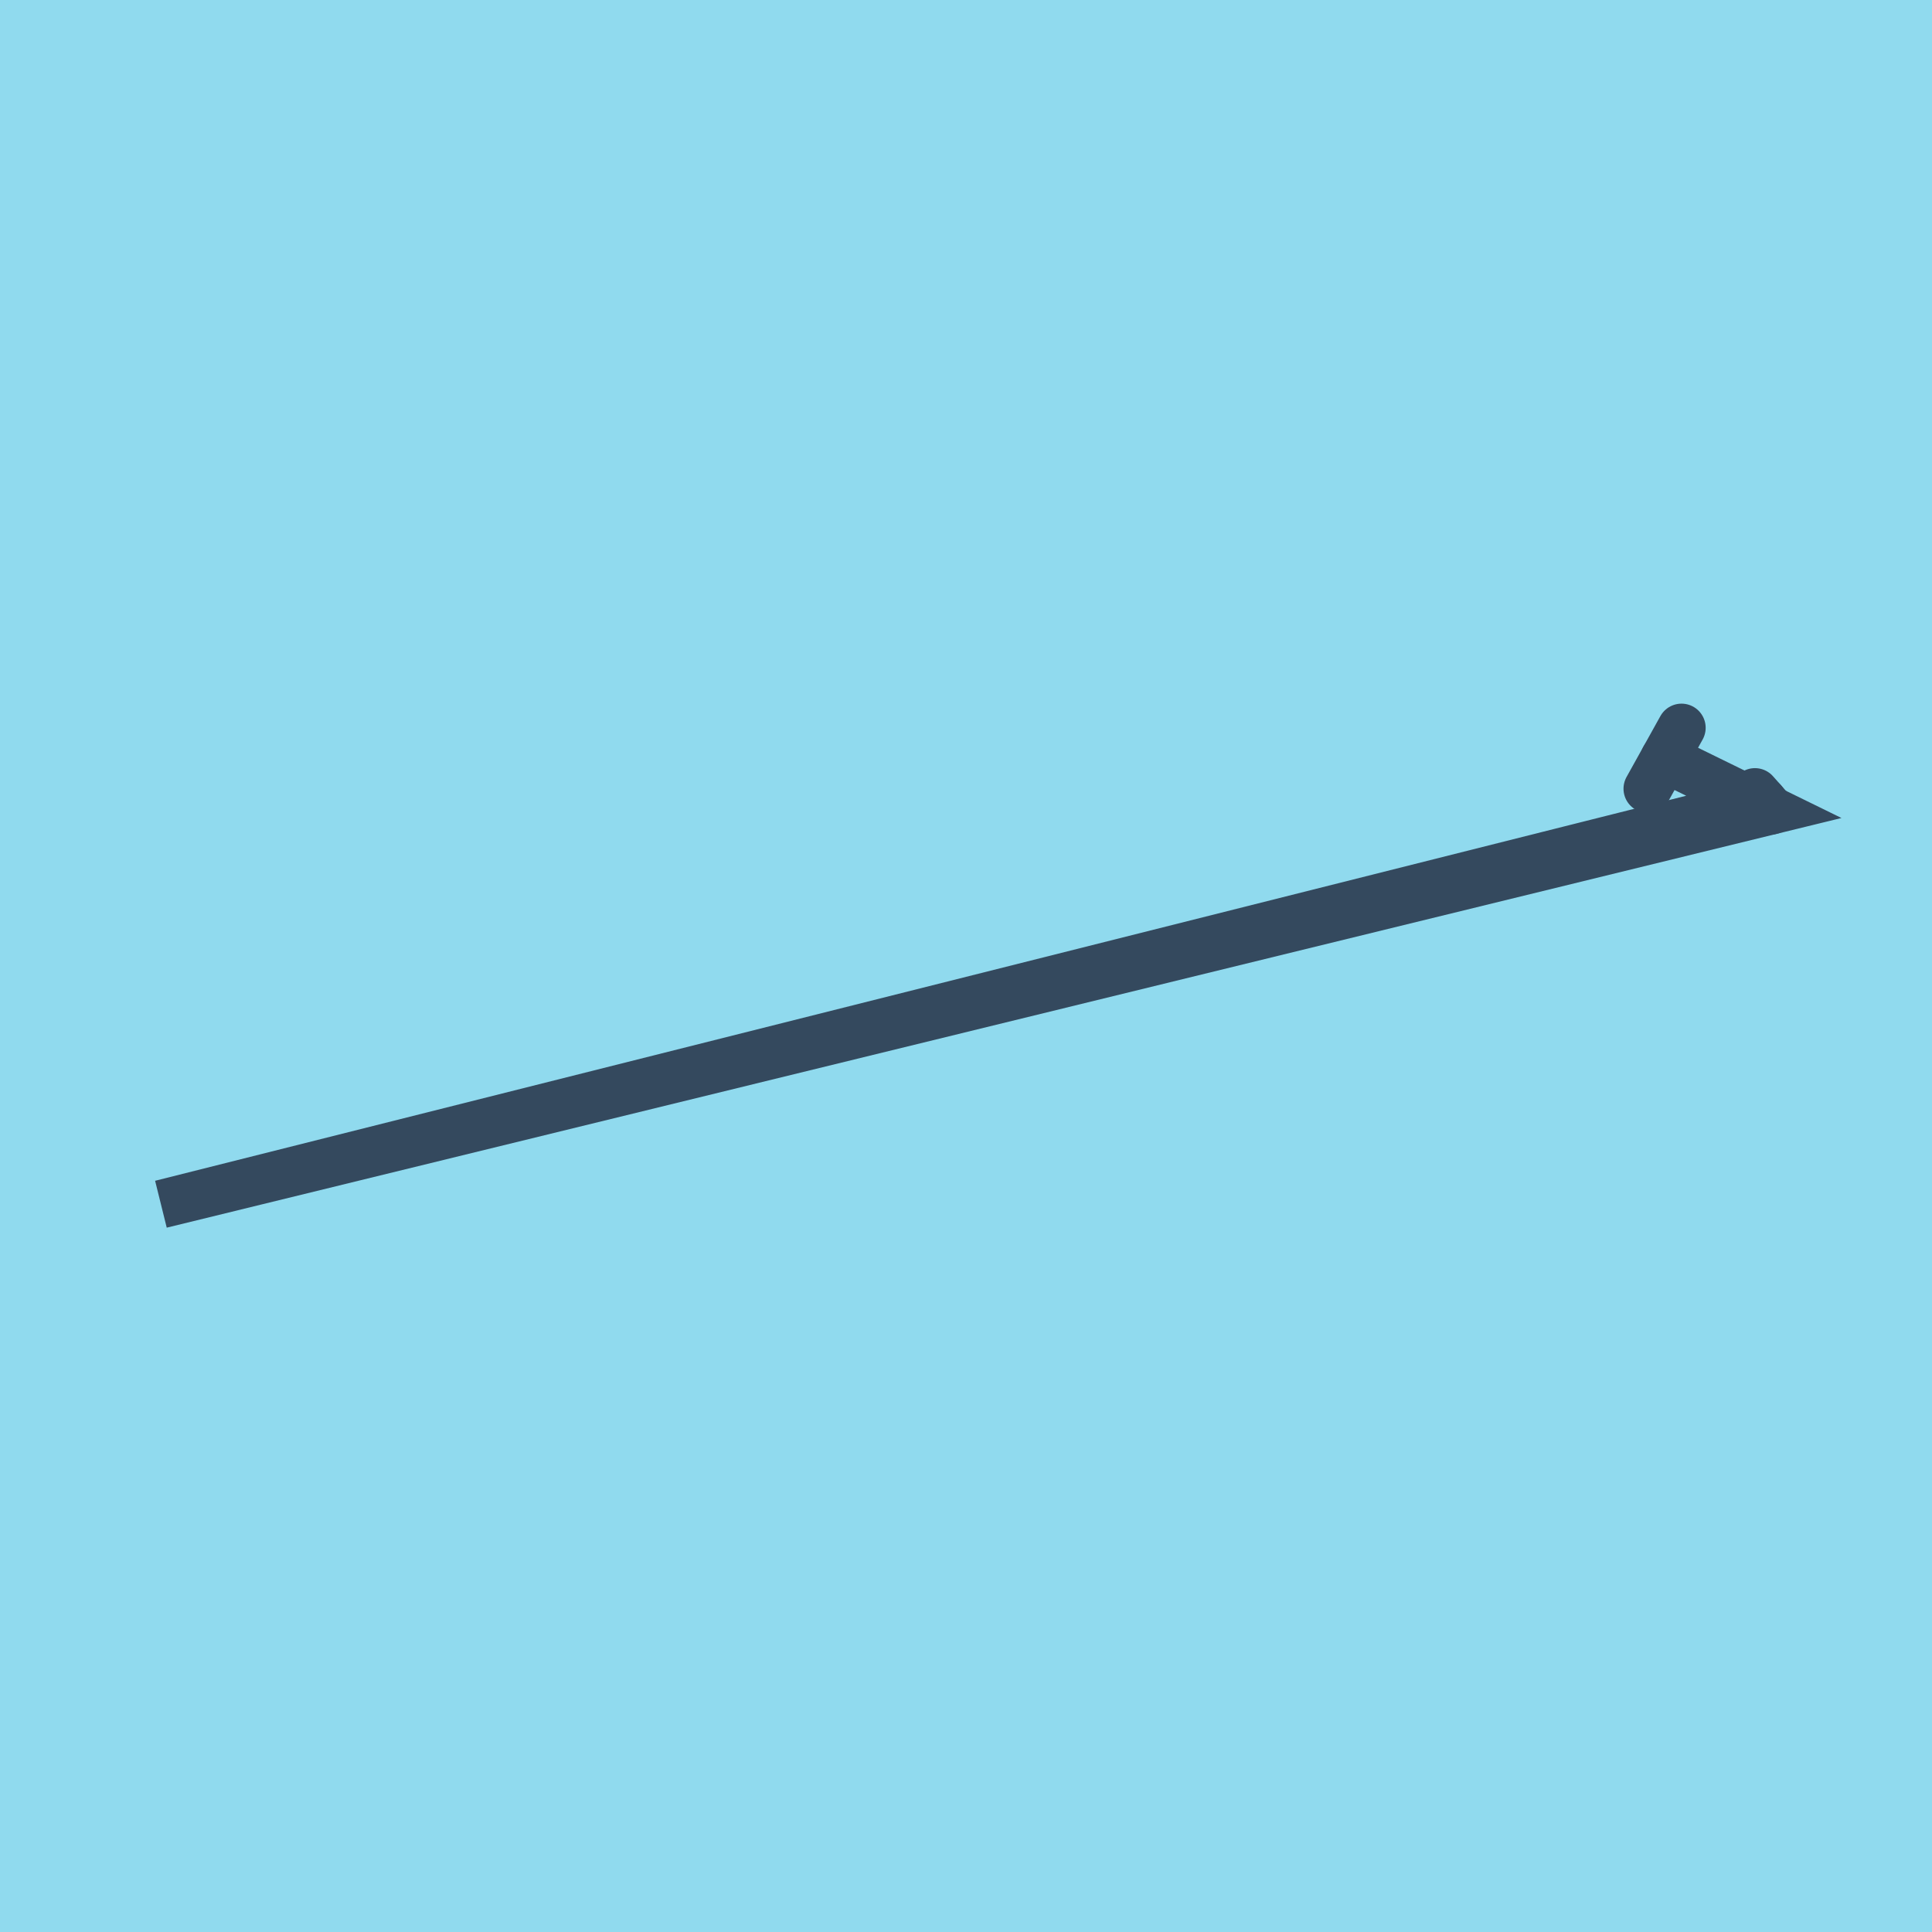
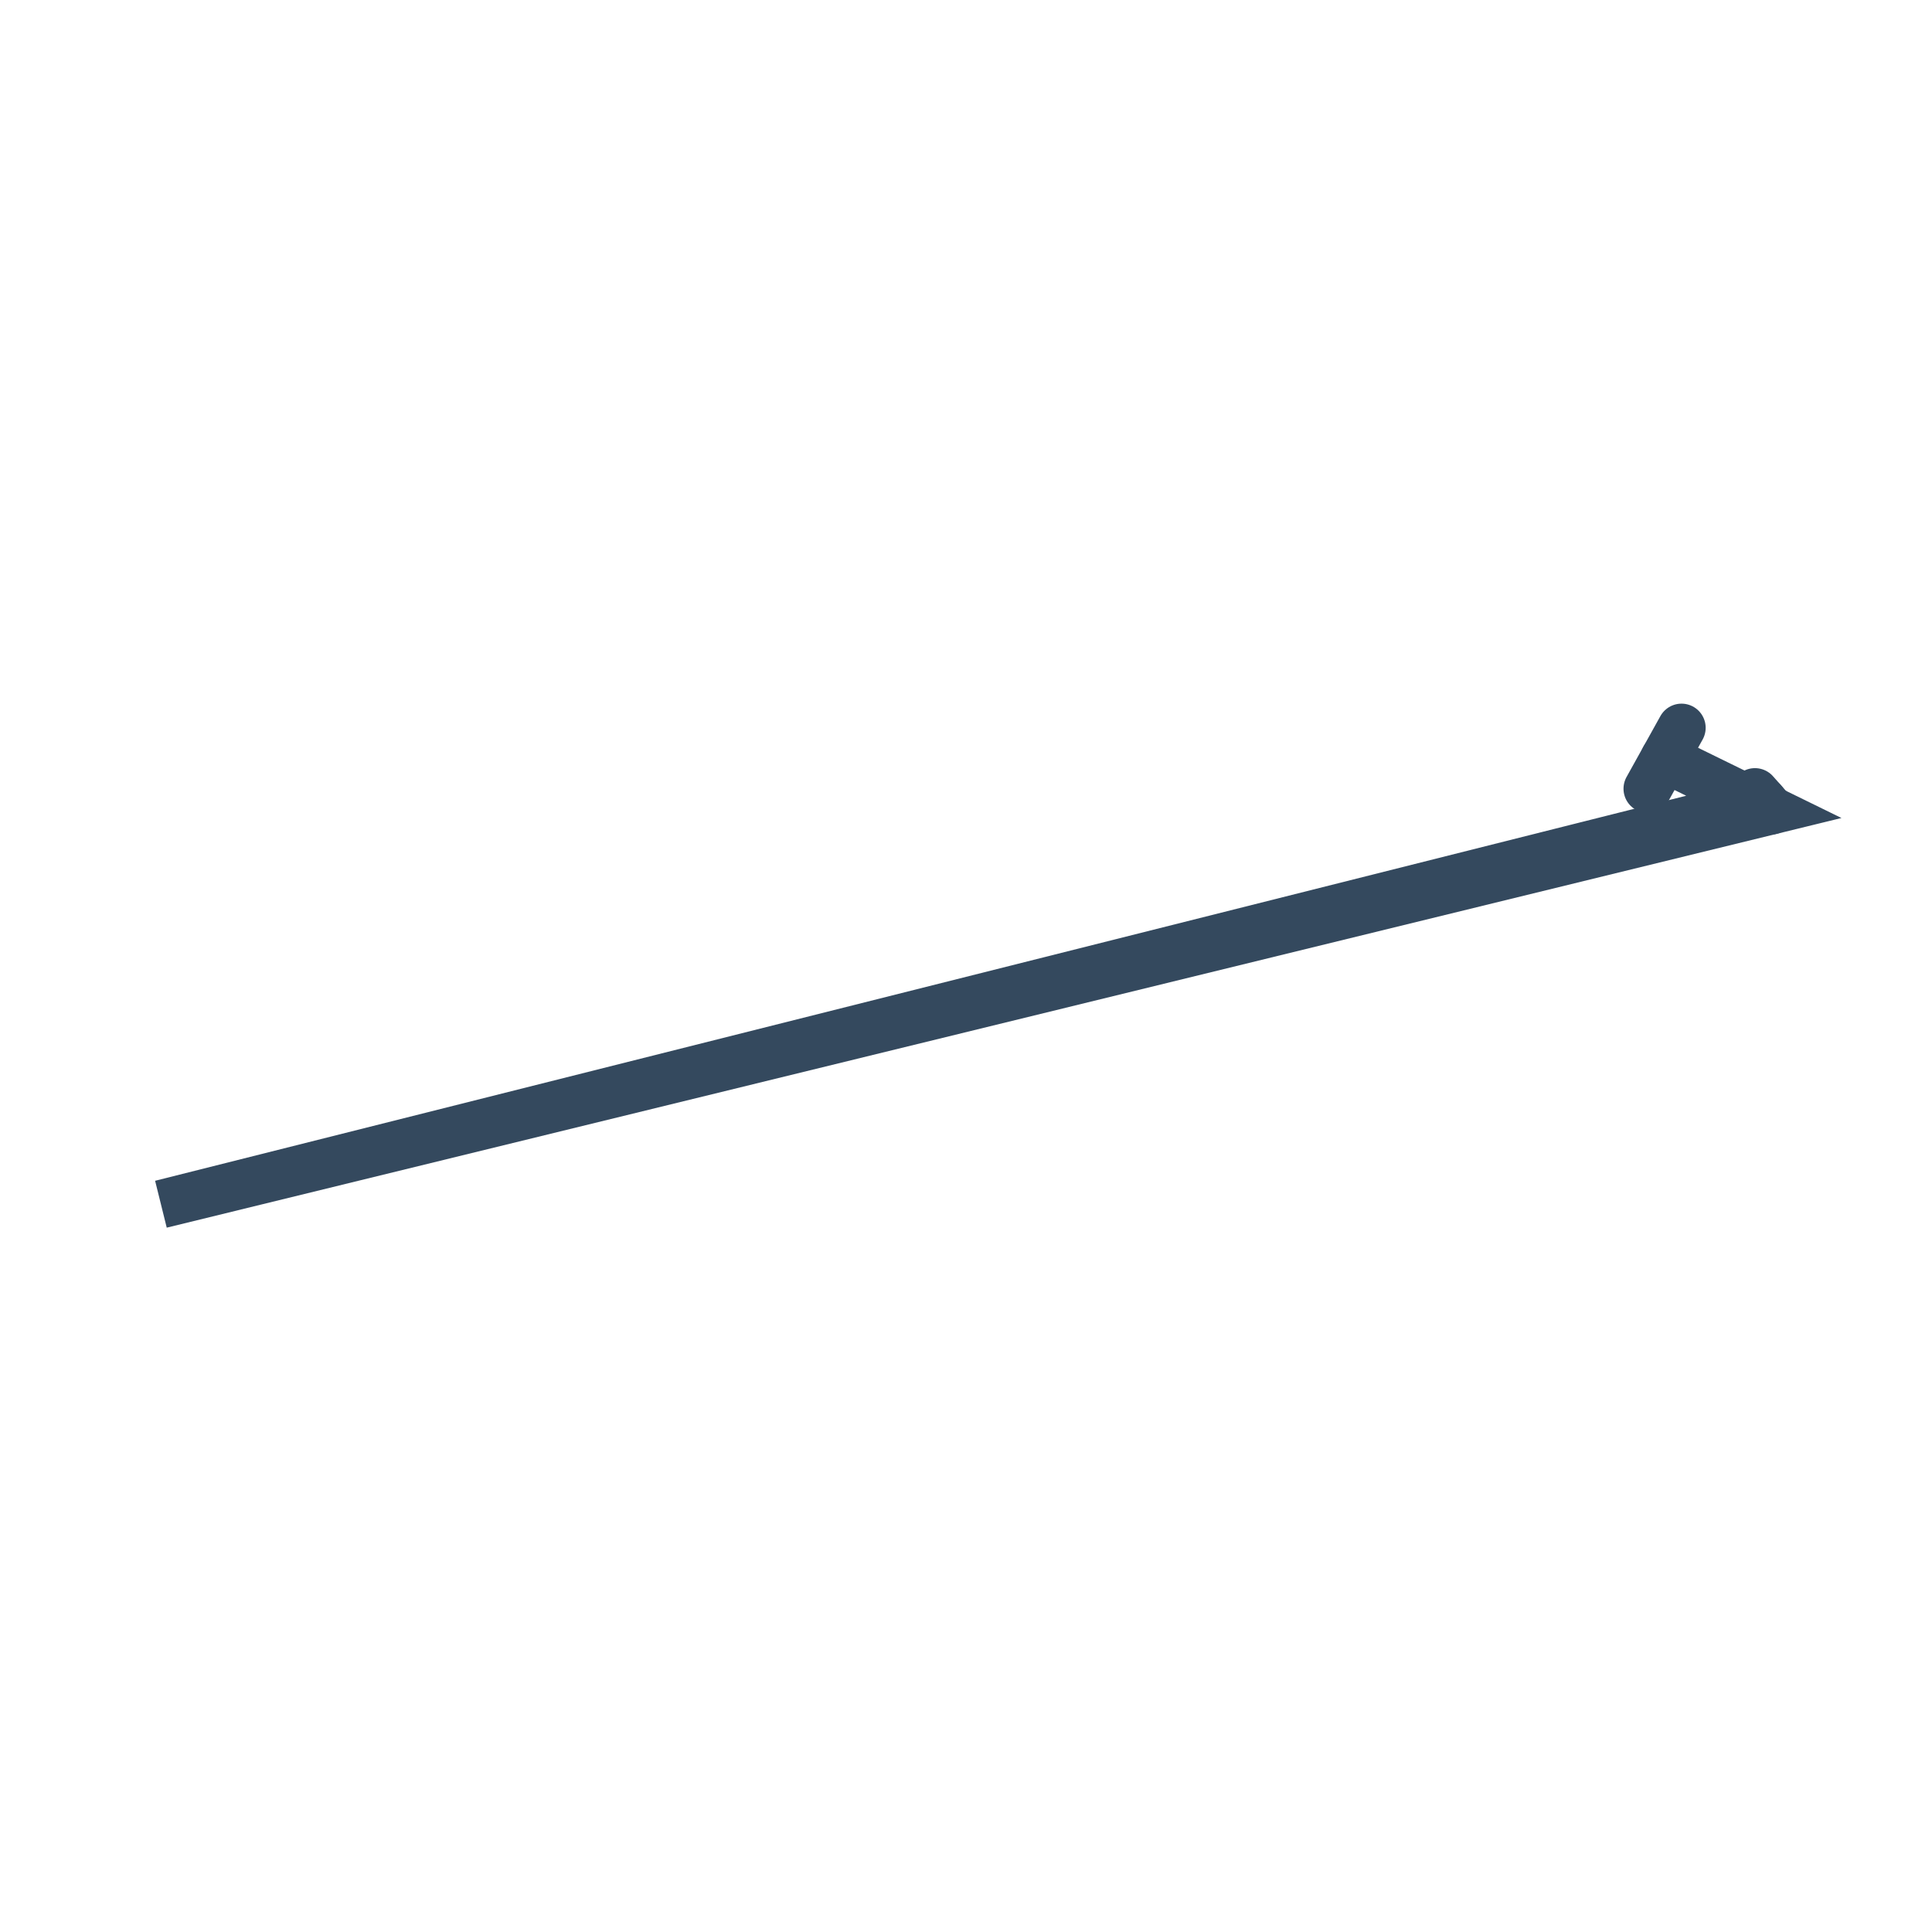
<svg xmlns="http://www.w3.org/2000/svg" viewBox="-10 -10 120 120" preserveAspectRatio="xMidYMid meet">
-   <path style="fill:#90daee" d="M-10-10h120v120H-10z" />
  <polyline stroke-linecap="round" points="99.003,39.21 100,40.334 " style="fill:none;stroke:#34495e;stroke-width: 3px" />
  <polyline stroke-linecap="round" points="94.442,35.205 92.339,38.988 " style="fill:none;stroke:#34495e;stroke-width: 3px" />
  <polyline stroke-linecap="round" points="99.502,39.772 0,64.795 100,40.334 93.39,37.097 " style="fill:none;stroke:#34495e;stroke-width: 3px" />
</svg>